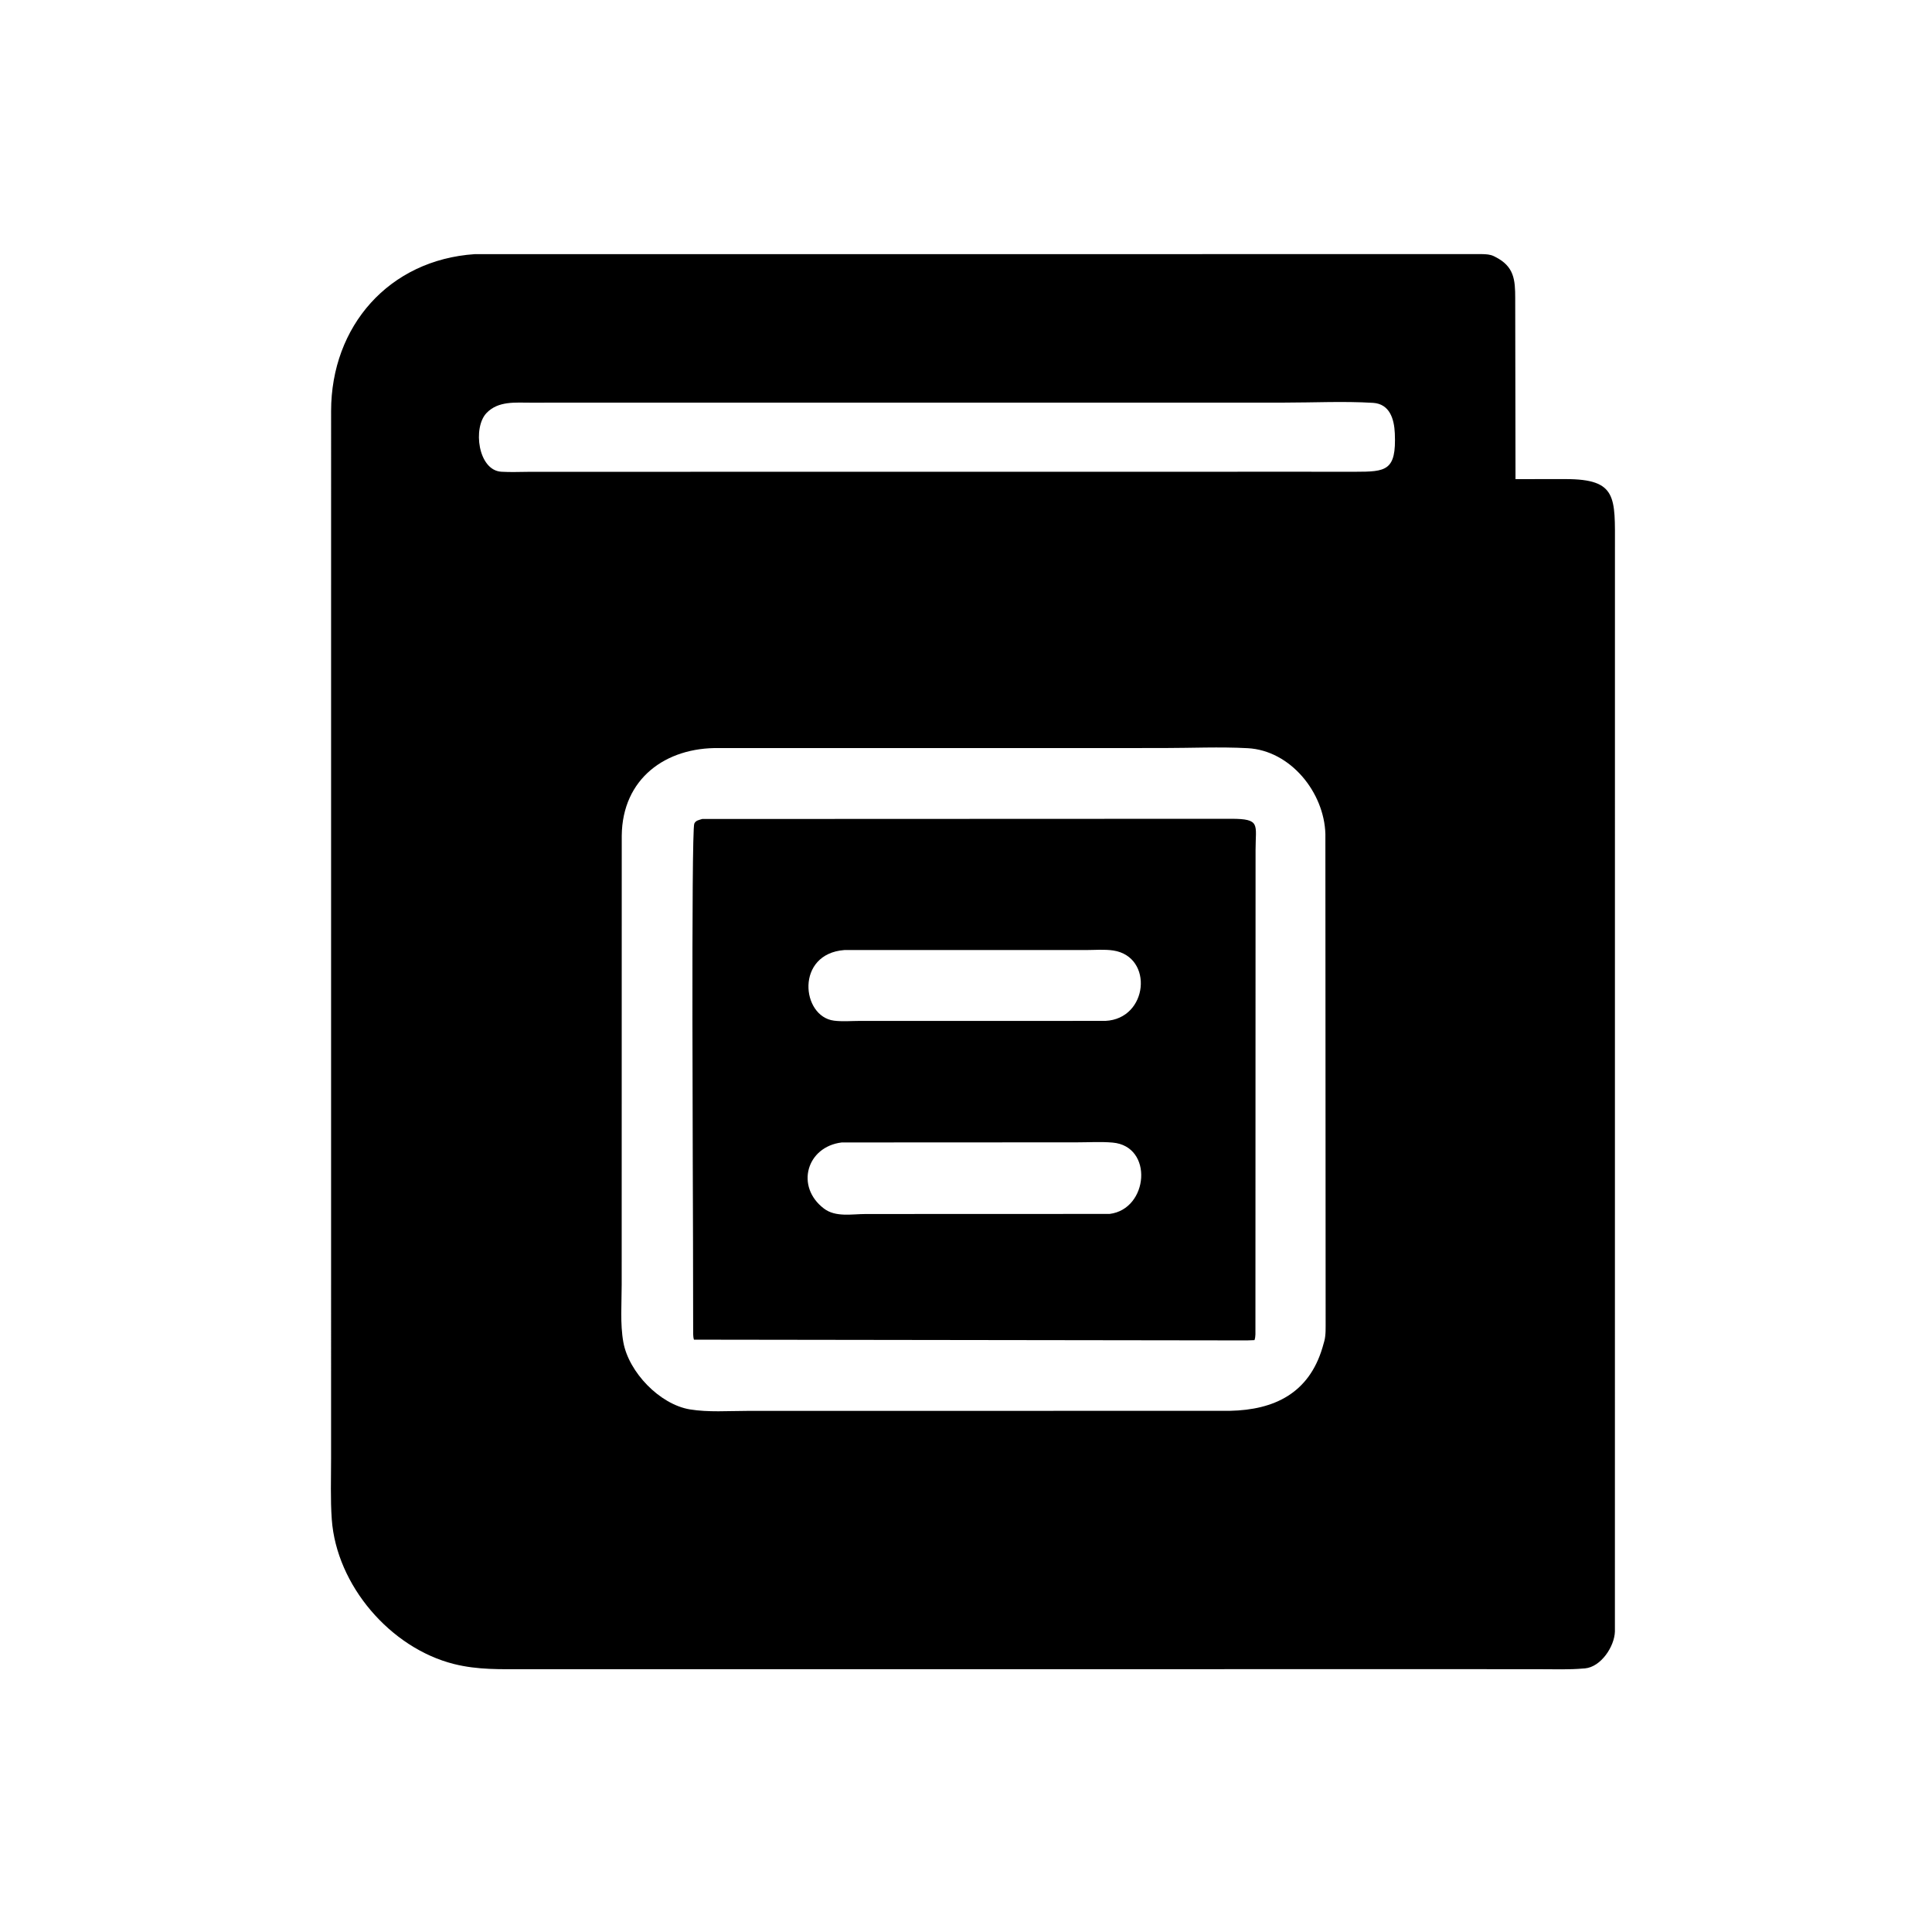
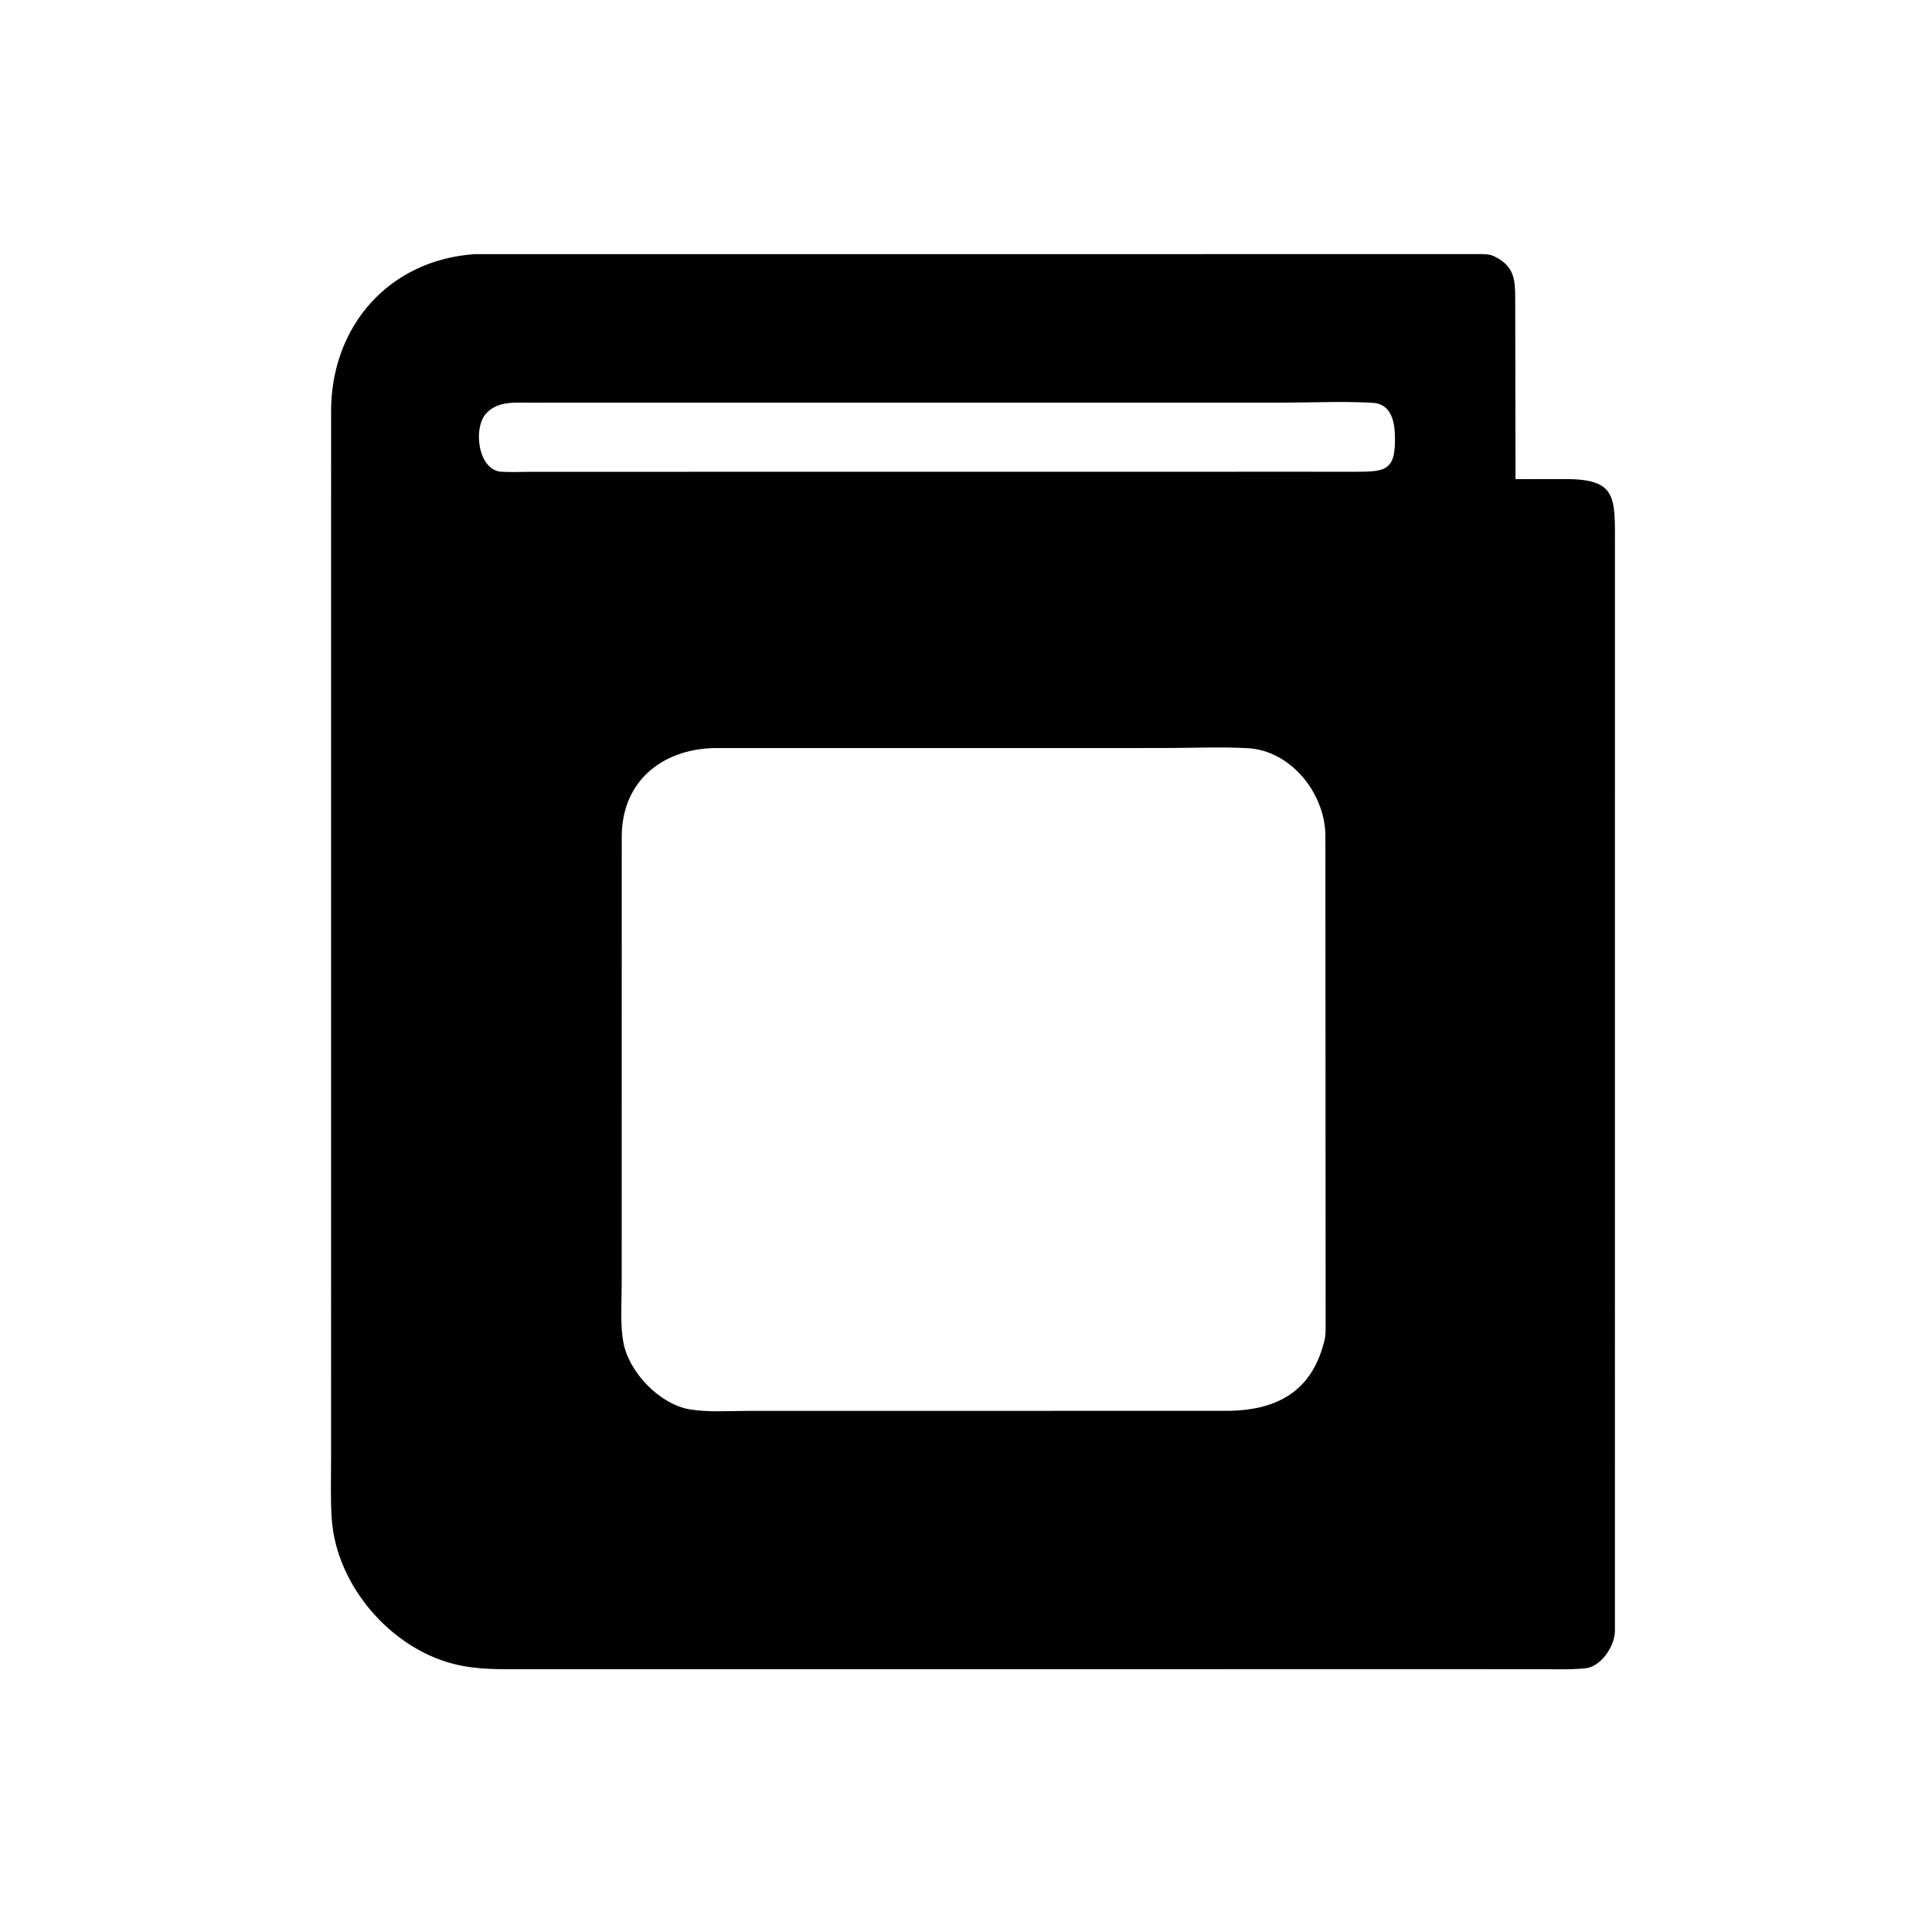
<svg xmlns="http://www.w3.org/2000/svg" version="1.1" style="display: block;" viewBox="0 0 2048 2048" width="640" height="640">
  <path transform="translate(0,0)" fill="rgb(0,0,0)" d="M 1560.5 1769.38 L 556.651 1769.42 C 530.726 1769.4 506.546 1770.28 481.209 1763.92 C 413.886 1747 356.737 1680.58 351.702 1610.66 C 350.16 1589.23 350.973 1567.37 350.961 1545.89 L 350.978 435.747 C 351.038 345.646 412.375 275.533 503.245 269.409 L 1570.95 269.369 C 1575.32 269.466 1579.49 269.628 1583.52 271.539 L 1584.97 272.276 C 1605.13 282.377 1606.19 296.599 1606.19 316.218 L 1606.5 507.891 L 1659.63 507.854 C 1714.53 507.885 1711.92 527.122 1711.91 579.754 L 1711.87 1729.39 C 1711.47 1745.3 1697.14 1767.01 1680.13 1768.56 L 1678.5 1768.67 C 1663.45 1770.02 1648 1769.43 1632.88 1769.43 L 1560.5 1769.38 z M 612.041 426.804 L 562.631 426.84 C 546.316 426.89 528.251 424.798 515.77 437.776 C 500.921 453.217 506.714 498.483 531.362 500.058 C 541.429 500.701 551.843 500.15 561.959 500.137 L 1377.5 500.06 L 1436.48 500.091 C 1469.25 500.048 1480.29 499.245 1478.57 459.436 C 1477.91 444.054 1473.11 428.101 1455.35 427.034 C 1424.4 425.175 1392.32 426.784 1361.26 426.785 L 612.041 426.804 z M 762.324 792.99 C 705.757 791.989 659.657 825.295 659.078 885.877 L 659.015 1361.8 C 659.02 1381.62 657.257 1403.27 660.771 1422.77 C 666.491 1454.52 699.279 1488.77 731.442 1494.04 C 750.805 1497.21 772.168 1495.61 791.776 1495.61 L 1303.81 1495.53 C 1350.76 1494.55 1387.45 1476.97 1401.88 1428.47 L 1403.83 1421.61 C 1405.58 1415.11 1405.18 1407.24 1405.23 1400.53 L 1404.96 884.084 C 1403.74 840.151 1368.1 795.559 1322.58 793.108 C 1292.99 791.513 1262.44 792.946 1232.74 792.956 L 762.324 792.99 z" />
-   <path transform="translate(0,0)" fill="rgb(0,0,0)" d="M 1321.7 1420.89 L 735.616 1420.1 C 734.475 1416.56 734.848 1412.09 734.774 1408.39 L 734.629 1316 C 734.604 1270.05 732.543 880.904 735.98 873.068 C 737.513 869.574 741.087 869.26 744.367 868.16 L 1305.16 867.947 C 1336.69 868.003 1330.95 873.917 1330.95 900.786 L 1330.81 1408.2 C 1330.75 1412.12 1331.2 1416.95 1329.79 1420.6 L 1321.7 1420.89 z M 895.142 1007.08 C 842.999 1010.95 849.29 1077.51 884.094 1081.95 C 892.959 1083.08 902.94 1082.2 911.911 1082.2 L 1171.72 1082.19 C 1217.24 1080.07 1223.1 1014.17 1180.19 1007.57 C 1170.91 1006.15 1160.28 1007.09 1150.85 1007.09 L 895.142 1007.08 z M 892.256 1211.05 C 855.044 1215.59 842.824 1257.83 873.402 1281.11 C 885.794 1290.55 903.058 1286.9 917.734 1286.9 L 1176.25 1286.81 C 1217.55 1281.75 1223.05 1214.95 1179.38 1211.18 C 1167.02 1210.11 1153.9 1210.94 1141.47 1210.93 L 892.256 1211.05 z" />
</svg>